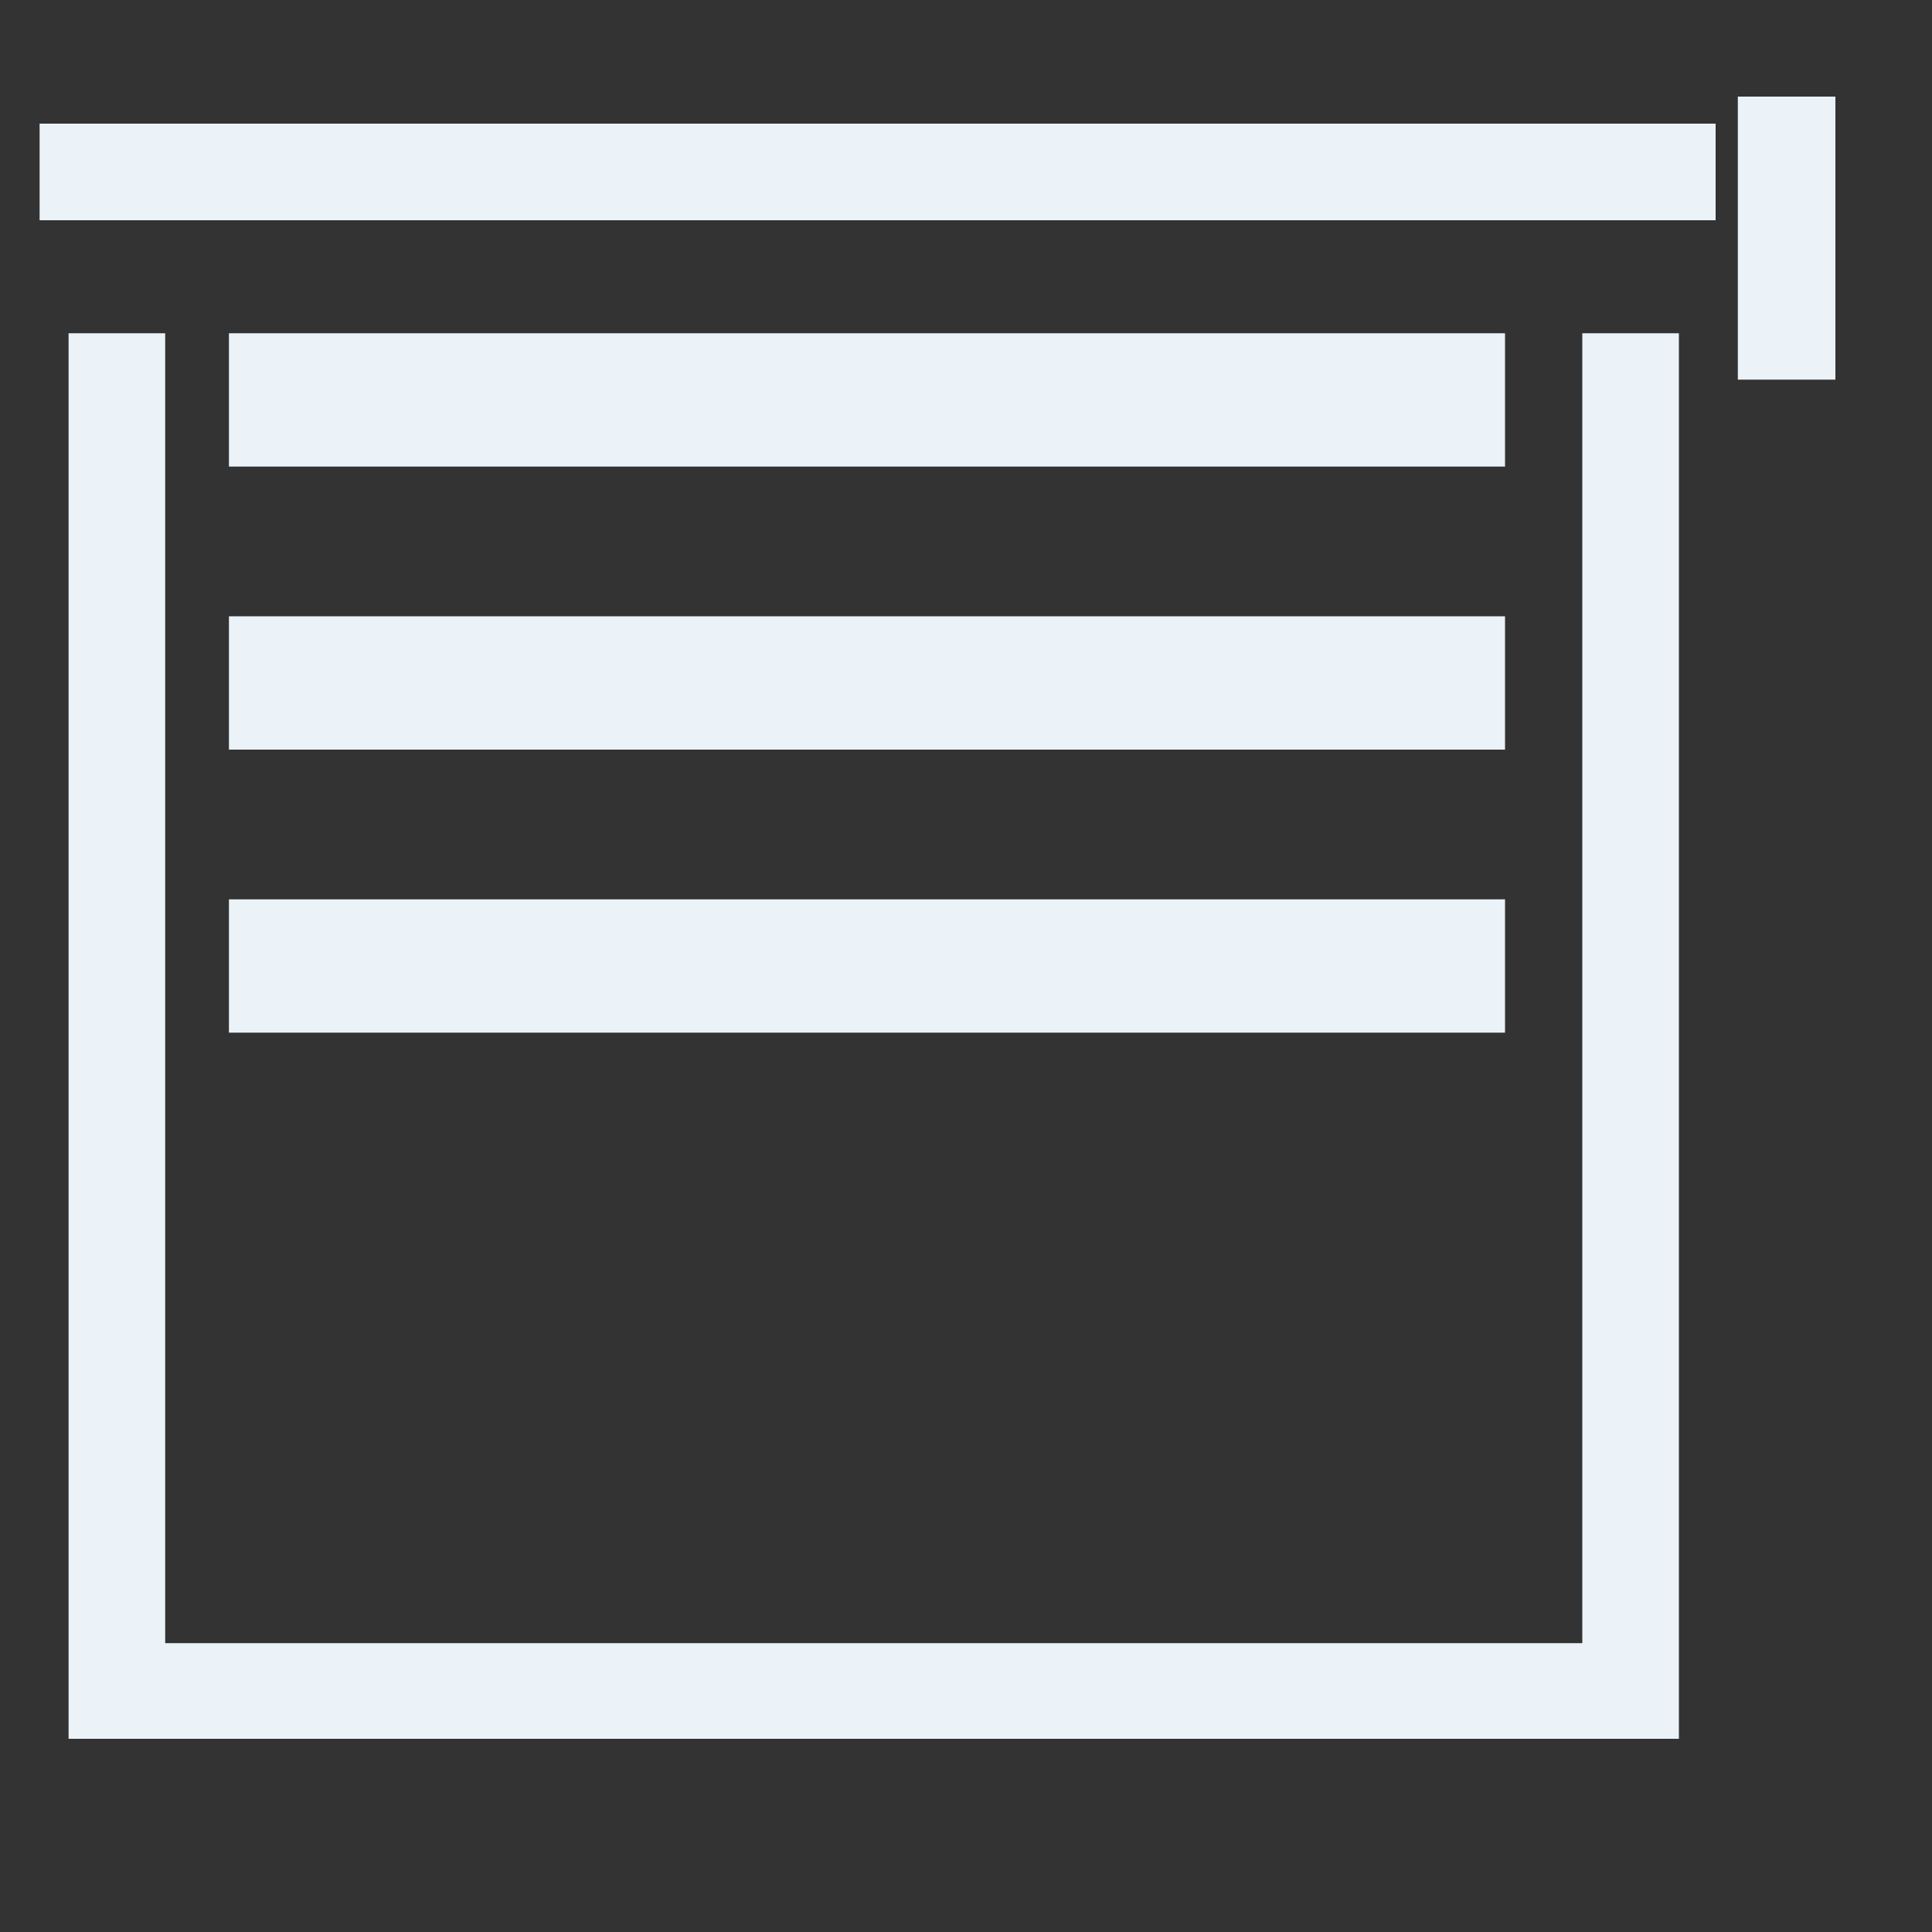
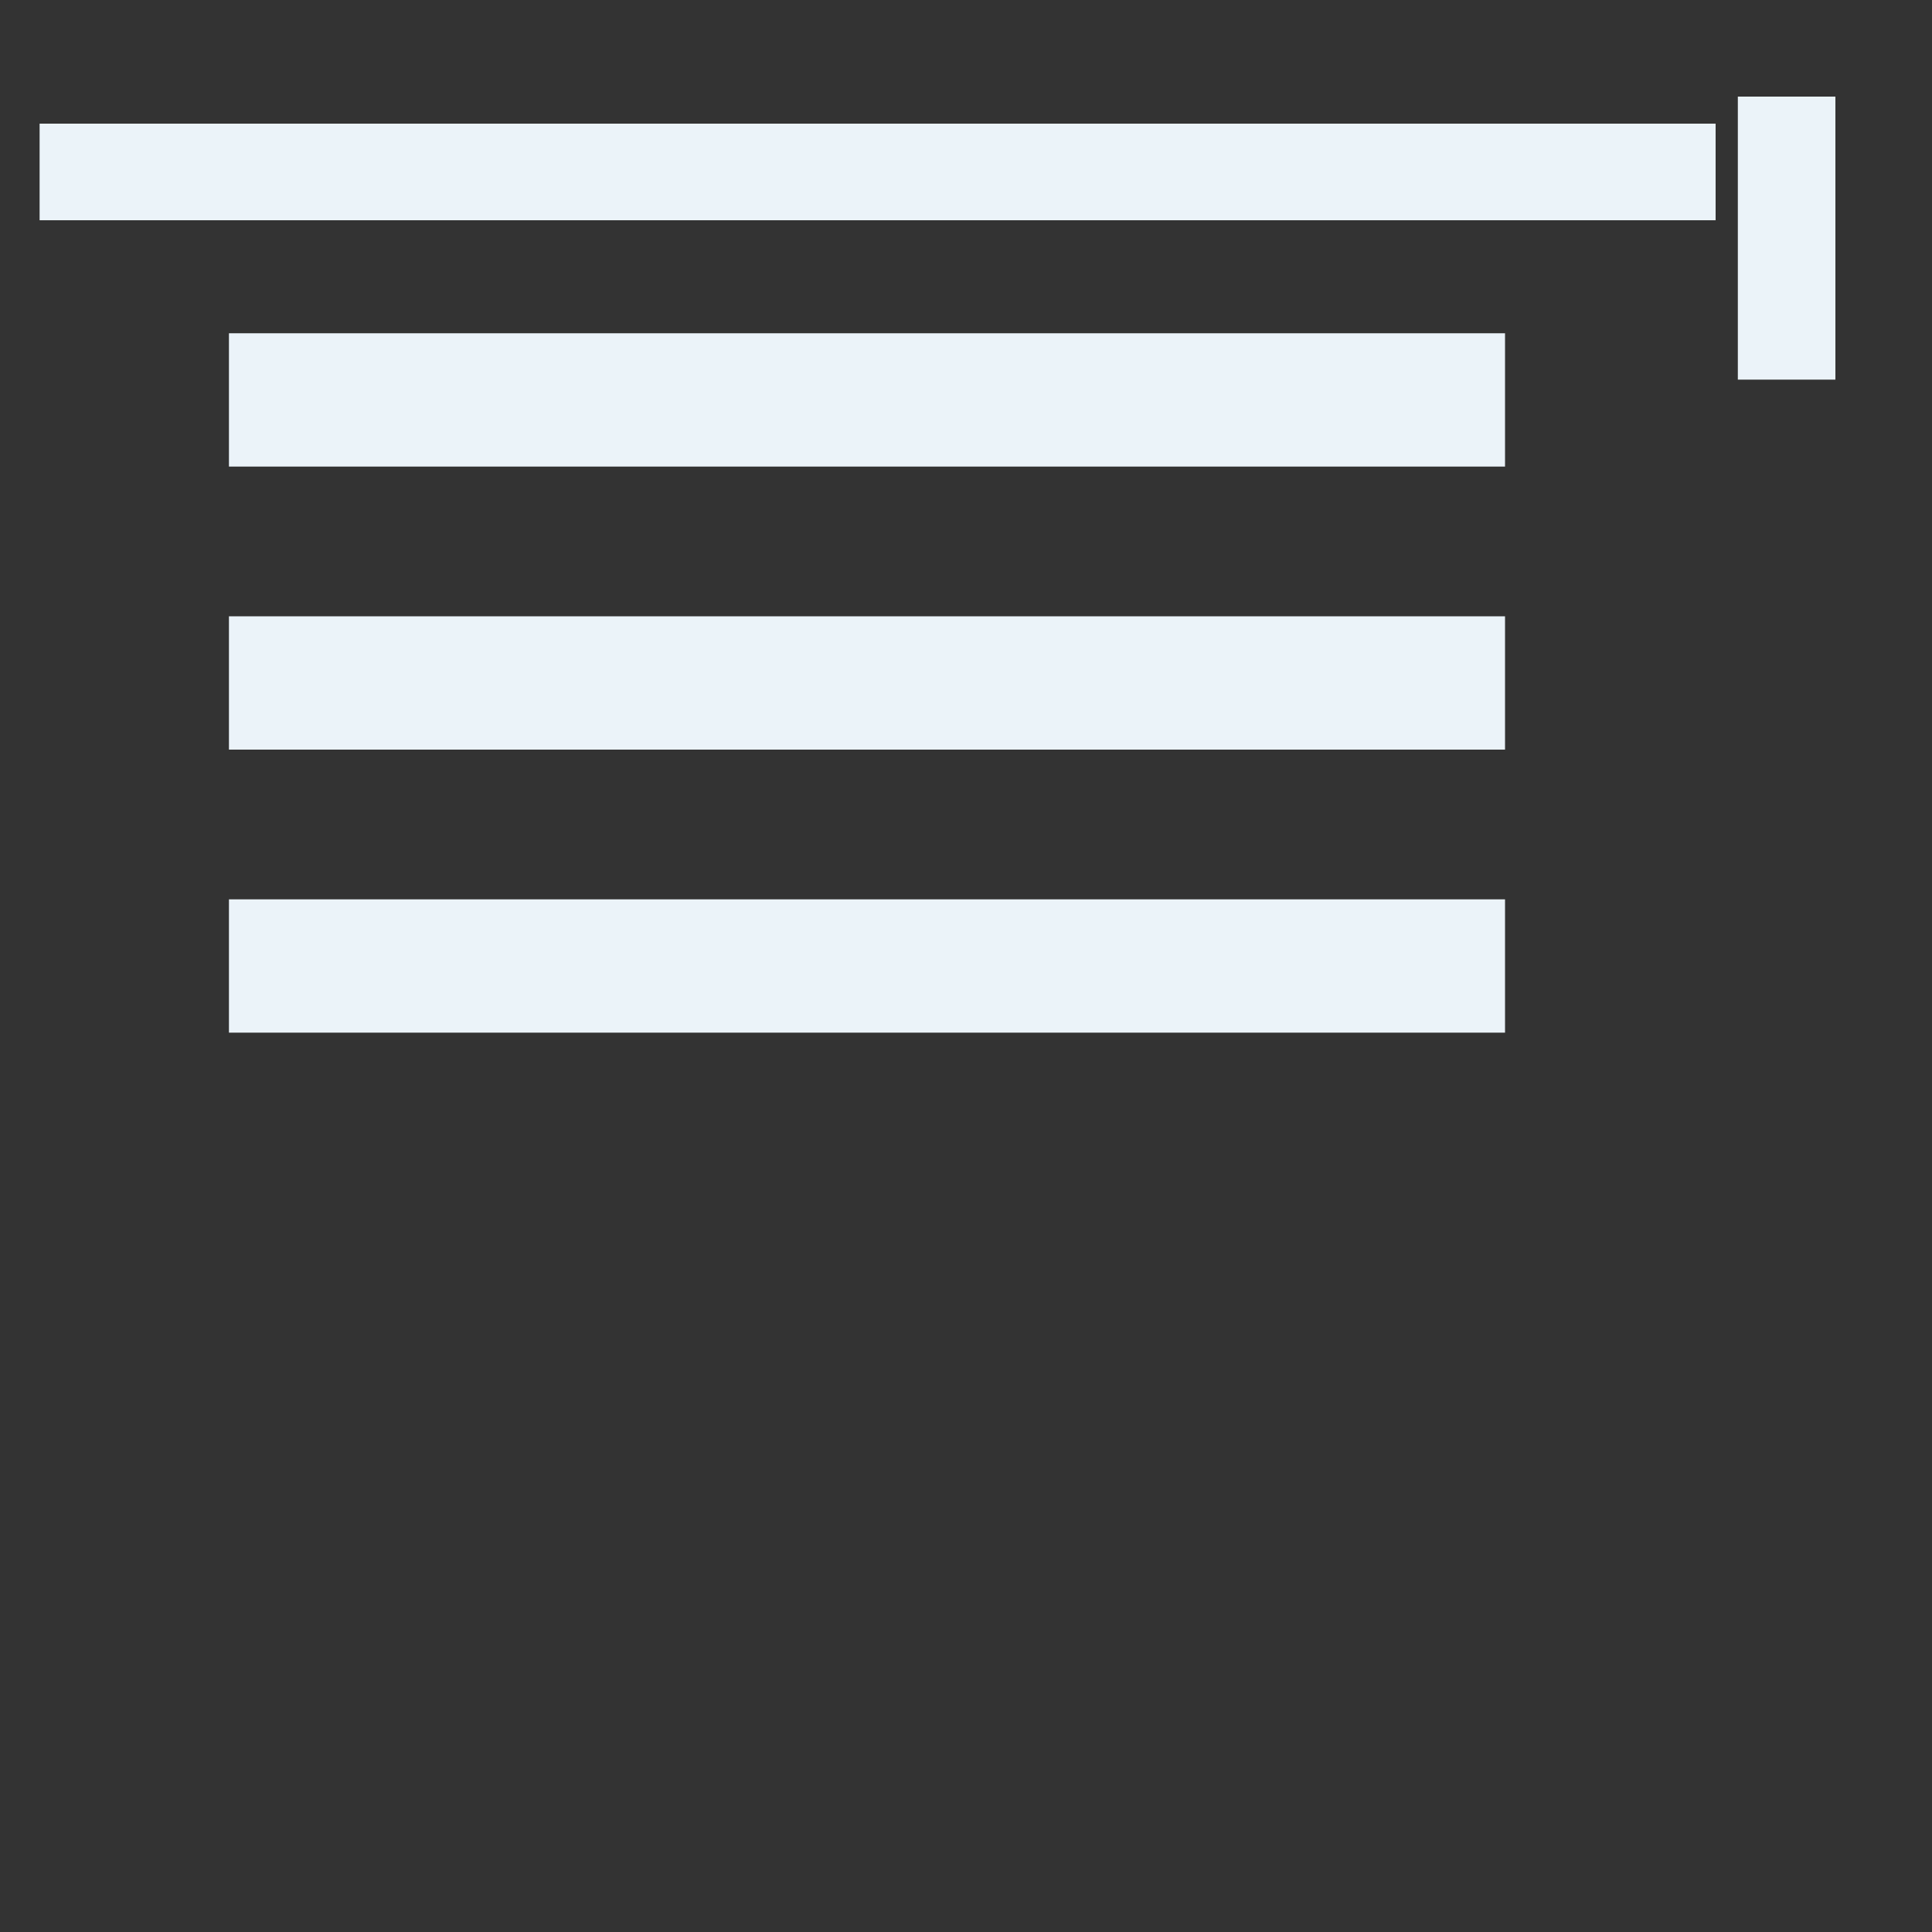
<svg xmlns="http://www.w3.org/2000/svg" id="Laag_2_kopie_2" viewBox="0 0 20 20">
  <rect x="0" y="0" width="20" height="20" fill="#333333" stroke="none" />
  <defs>
    <style> .cls-1 { fill: #ebf3f9; } </style>
  </defs>
  <rect class="cls-1" x=".41" y="1.28" width="17.35" height="1" />
-   <polygon class="cls-1" points="17.38 3.45 16.38 3.45 16.38 17.01 1.71 17.01 1.71 3.45 .71 3.45 .71 17.01 .71 18 1.71 18 17.38 18 17.38 3.45" />
  <rect class="cls-1" x="2.37" y="3.45" width="13.21" height="1.38" />
  <rect class="cls-1" x="2.37" y="6.38" width="13.21" height="1.38" />
  <rect class="cls-1" x="2.37" y="9.31" width="13.21" height="1.38" />
  <rect class="cls-1" x="17.99" y="1" width="1.01" height="2.93" />
</svg>